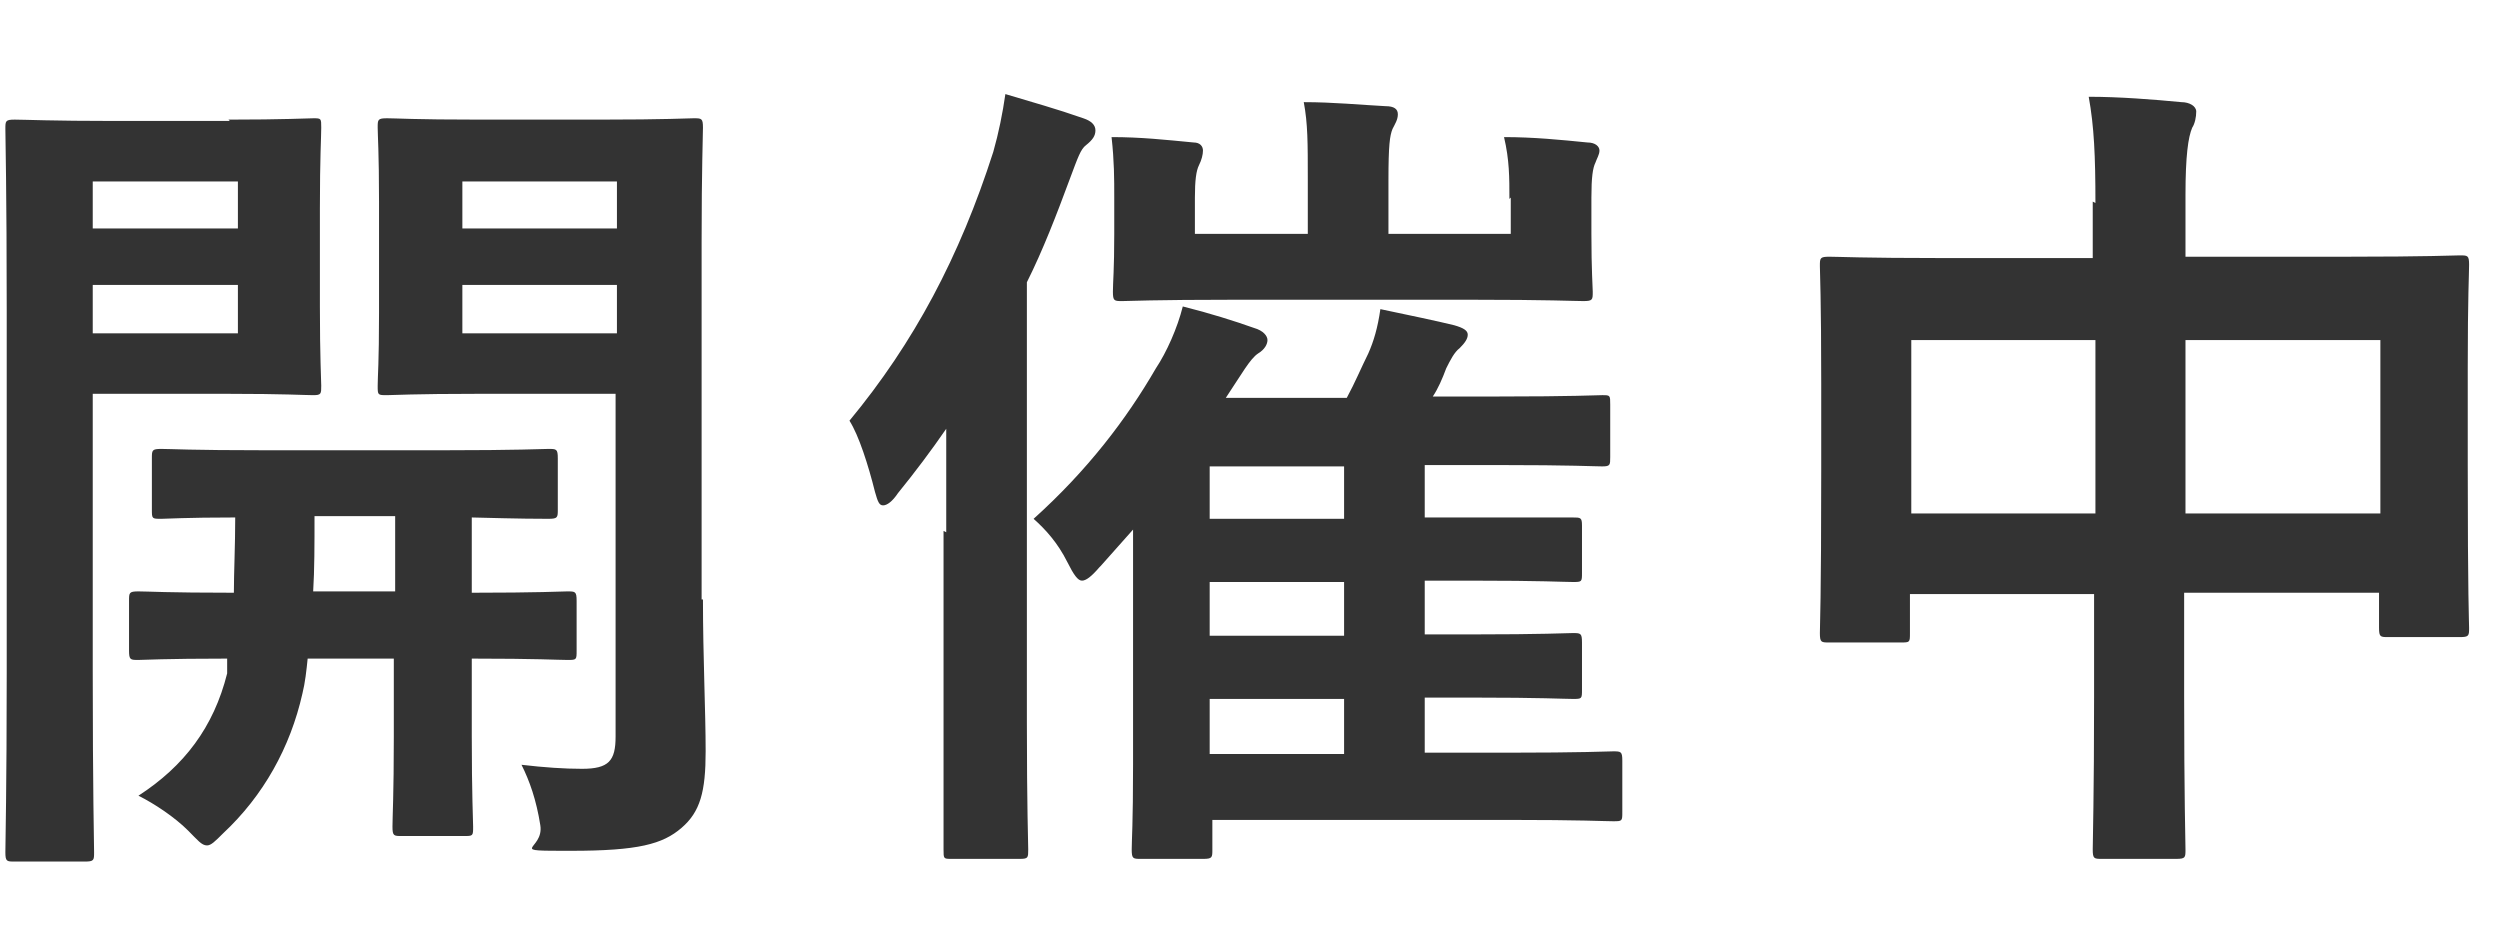
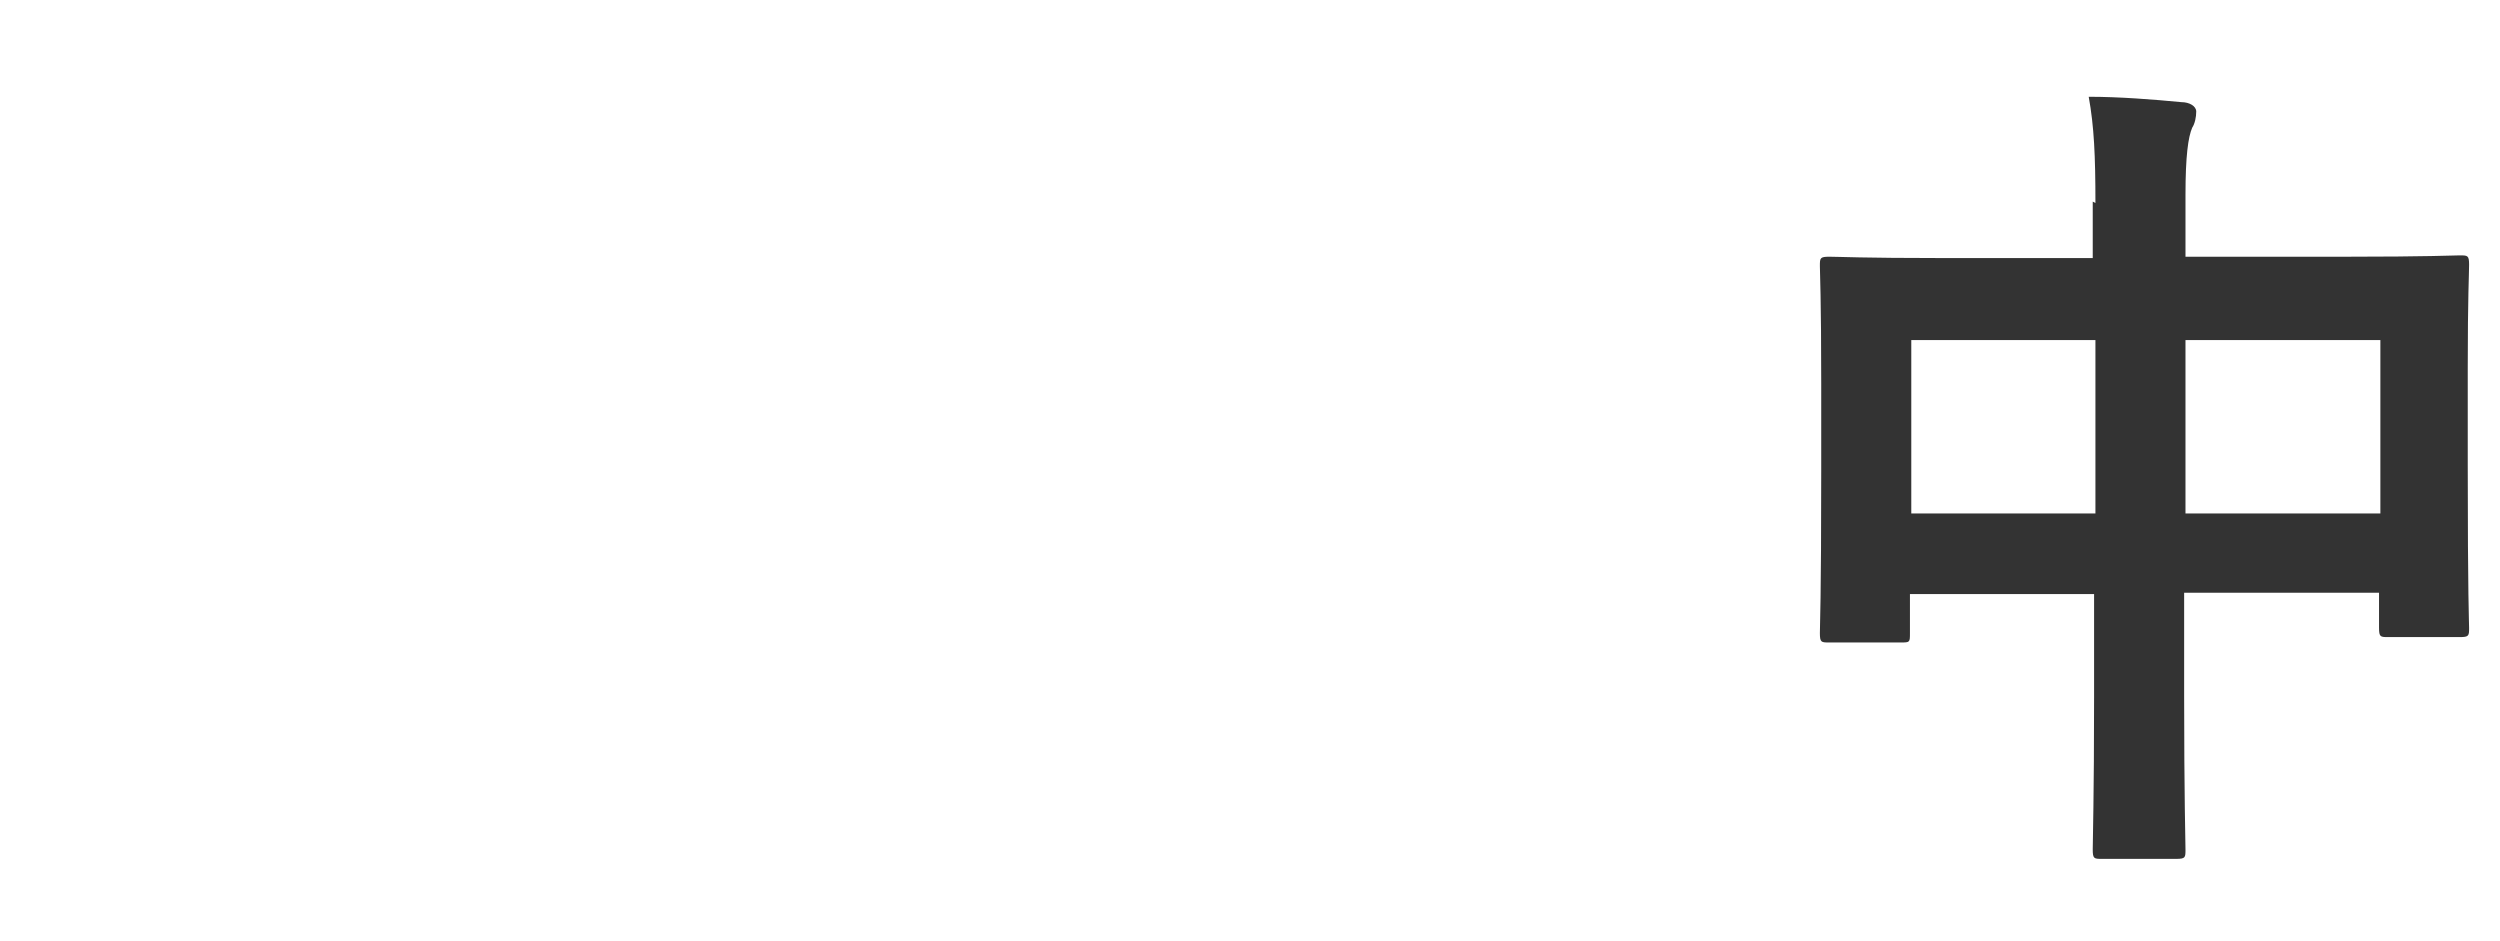
<svg xmlns="http://www.w3.org/2000/svg" version="1.1" viewBox="0 0 186 70">
  <g>
    <g id="_書き出しよう" data-name="書き出しよう">
      <g>
-         <rect x="-262" width="710" height="94" style="fill: none;" />
        <g>
-           <path d="M17,8.9c4.1,0,5.9-.1,6.3-.1.6,0,.6,0,.6.7s-.1,2.2-.1,6v7.3c0,3.8.1,5.5.1,5.9,0,.6,0,.7-.6.7s-2.2-.1-6.3-.1H6.9v20.7c0,8.7.1,13,.1,13.4,0,.6,0,.7-.7.7H1.1c-.6,0-.7,0-.7-.7s.1-4.7.1-13.4v-26.9c0-8.7-.1-13.1-.1-13.5,0-.6,0-.7.7-.7s2.8.1,7.4.1h8.6ZM6.9,13.5v3.5h10.8v-3.5H6.9ZM17.7,21.2H6.9v3.6h10.8v-3.6ZM22.9,48.9c-.1,1-.2,1.9-.4,2.7-.9,4-2.9,7.6-5.9,10.4-.6.6-.9.9-1.2.9-.4,0-.7-.4-1.4-1.1-1-1-2.5-2-3.7-2.6,3.4-2.2,5.6-5.1,6.6-9.1v-1.1c-4.6,0-6.3.1-6.6.1-.6,0-.7,0-.7-.7v-3.7c0-.6,0-.7.7-.7s2.1.1,7.1.1c0-1.5.1-3.5.1-5.6-3.7,0-5.1.1-5.5.1-.7,0-.7,0-.7-.7v-3.8c0-.6,0-.7.7-.7s2.2.1,7.7.1h13.3c5.5,0,7.4-.1,7.8-.1.6,0,.7,0,.7.7v3.8c0,.6,0,.7-.7.7s-1.9,0-5.7-.1v5.6c4.9,0,6.8-.1,7.1-.1.6,0,.7,0,.7.7v3.7c0,.7,0,.7-.7.7s-2.2-.1-7.1-.1v5.8c0,4.3.1,6.3.1,6.7,0,.7,0,.7-.7.7h-4.6c-.6,0-.7,0-.7-.7s.1-2.4.1-6.7v-5.8h-6.5ZM29.4,44v-5.6h-6c0,2.1,0,4-.1,5.6h6.1ZM52.3,44.6c0,4.3.2,8.3.2,11.3s-.4,4.5-1.8,5.7c-1.4,1.2-3.2,1.7-8.2,1.7s-2,0-2.3-1.9c-.3-1.9-.8-3.3-1.4-4.5,1.7.2,3.2.3,4.5.3,2,0,2.5-.6,2.5-2.4v-25.5h-10.2c-4.8,0-6.4.1-6.8.1-.7,0-.7,0-.7-.7s.1-1.7.1-5.4v-8.3c0-3.6-.1-5-.1-5.5,0-.6,0-.7.7-.7s2,.1,6.8.1h9.1c4.8,0,6.5-.1,6.9-.1.6,0,.7,0,.7.7s-.1,3-.1,8.5v26.6ZM34.4,13.5v3.5h11.5v-3.5h-11.5ZM45.9,21.2h-11.5v3.6h11.5v-3.6Z" style="fill: #333;" />
-           <path d="M70.4,39.6c0-2.2,0-5,0-7.7-1.1,1.6-2.3,3.2-3.6,4.8-.4.6-.8.9-1.1.9s-.4-.3-.6-1c-.5-2-1.2-4.2-1.9-5.3,4.8-5.8,8.2-12.2,10.7-20,.4-1.4.7-2.9.9-4.3,2,.6,3.8,1.1,5.8,1.8.6.2.9.5.9.9s-.2.7-.7,1.1c-.4.3-.6.9-1.2,2.5-1,2.7-2,5.3-3.2,7.7v32.8c0,6.1.1,9.1.1,9.4,0,.6,0,.7-.6.7h-5.1c-.6,0-.6,0-.6-.7s0-3.3,0-9.4v-14.3ZM81.8,42.2c-.6.7-1,1-1.3,1s-.6-.4-1.1-1.4c-.7-1.4-1.6-2.4-2.5-3.2,4-3.6,6.9-7.4,9.1-11.2.8-1.2,1.6-3,2-4.6,2,.5,3.9,1.1,5.3,1.6.7.2,1,.6,1,.9s-.2.7-.7,1c-.6.4-1.2,1.5-2.4,3.3h9c.6-1.1,1.1-2.3,1.6-3.3.4-.9.7-1.9.9-3.3,1.9.4,4.3.9,5.5,1.2.7.2,1,.4,1,.7s-.2.6-.6,1c-.4.3-.7.9-1,1.5-.3.8-.6,1.5-1,2.1h4.9c5.5,0,7.3-.1,7.7-.1.6,0,.6,0,.6.7v3.9c0,.6,0,.7-.6.7s-2.2-.1-7.7-.1h-5.5v3.9h3.5c5.3,0,7.1,0,7.5,0,.6,0,.7,0,.7.6v3.5c0,.7,0,.7-.7.7s-2.2-.1-7.5-.1h-3.5v4h3.5c5.3,0,7.1-.1,7.5-.1.6,0,.7,0,.7.7v3.5c0,.7,0,.7-.7.7s-2.2-.1-7.5-.1h-3.5v4.1h6.1c5.6,0,7.6-.1,7.9-.1.6,0,.7,0,.7.7v3.8c0,.7,0,.7-.7.7s-2.2-.1-7.9-.1h-21.9v2.2c0,.6,0,.7-.7.7h-4.6c-.6,0-.7,0-.7-.7s.1-1.9.1-6.3v-17.5l-2.4,2.7ZM112.3,14.8c0-1.6,0-2.9-.4-4.6,2.2,0,4.2.2,6.2.4.6,0,.9.3.9.6s-.2.6-.3.9c-.2.4-.3,1.1-.3,2.6v2.7c0,2.7.1,4,.1,4.3,0,.6,0,.7-.7.7s-2.5-.1-8.4-.1h-17.5c-6,0-8.1.1-8.4.1-.6,0-.7,0-.7-.7s.1-1.6.1-4.3v-2.7c0-1.4,0-2.7-.2-4.5,2.2,0,4,.2,6.1.4.5,0,.7.3.7.6s-.1.7-.3,1.1c-.2.4-.3,1.1-.3,2.4v2.7h8.4v-4c0-2.8,0-4.2-.3-5.8,2.2,0,4.2.2,6.1.3.6,0,.9.2.9.6s-.2.7-.4,1.1c-.2.5-.3,1.2-.3,3.8v4h9.1v-2.7ZM100,38.6v-3.9h-10v3.9h10ZM100,47.3v-4h-10v4h10ZM100,56.1v-4.1h-10v4.1h10Z" style="fill: #333;" />
          <path d="M155.9,15.1c0-3.5-.1-5.7-.5-7.9,2.3,0,4.8.2,6.9.4.6,0,1.1.3,1.1.7s-.1.9-.3,1.2c-.3.7-.5,2.1-.5,5v4.6h12c6,0,8-.1,8.4-.1.6,0,.7,0,.7.7s-.1,2.3-.1,7.7v7.2c0,9.9.1,11.7.1,12.1,0,.6,0,.7-.7.7h-5.3c-.6,0-.7,0-.7-.7v-2.6h-14.5v7.6c0,7.4.1,11.2.1,11.5,0,.6,0,.7-.7.7h-5.5c-.6,0-.7,0-.7-.7s.1-4,.1-11.3v-7.7h-13.7v2.9c0,.7,0,.7-.7.7h-5.3c-.6,0-.7,0-.7-.7s.1-2.2.1-12.2v-6.4c0-6.3-.1-8.3-.1-8.7,0-.6,0-.7.7-.7s2.5.1,8.4.1h11.2v-4.2ZM142.2,38.2h13.7v-12.9h-13.7v12.9ZM162.6,25.3v12.9h14.5v-12.9h-14.5Z" style="fill: #333;" />
        </g>
      </g>
    </g>
  </g>
</svg>